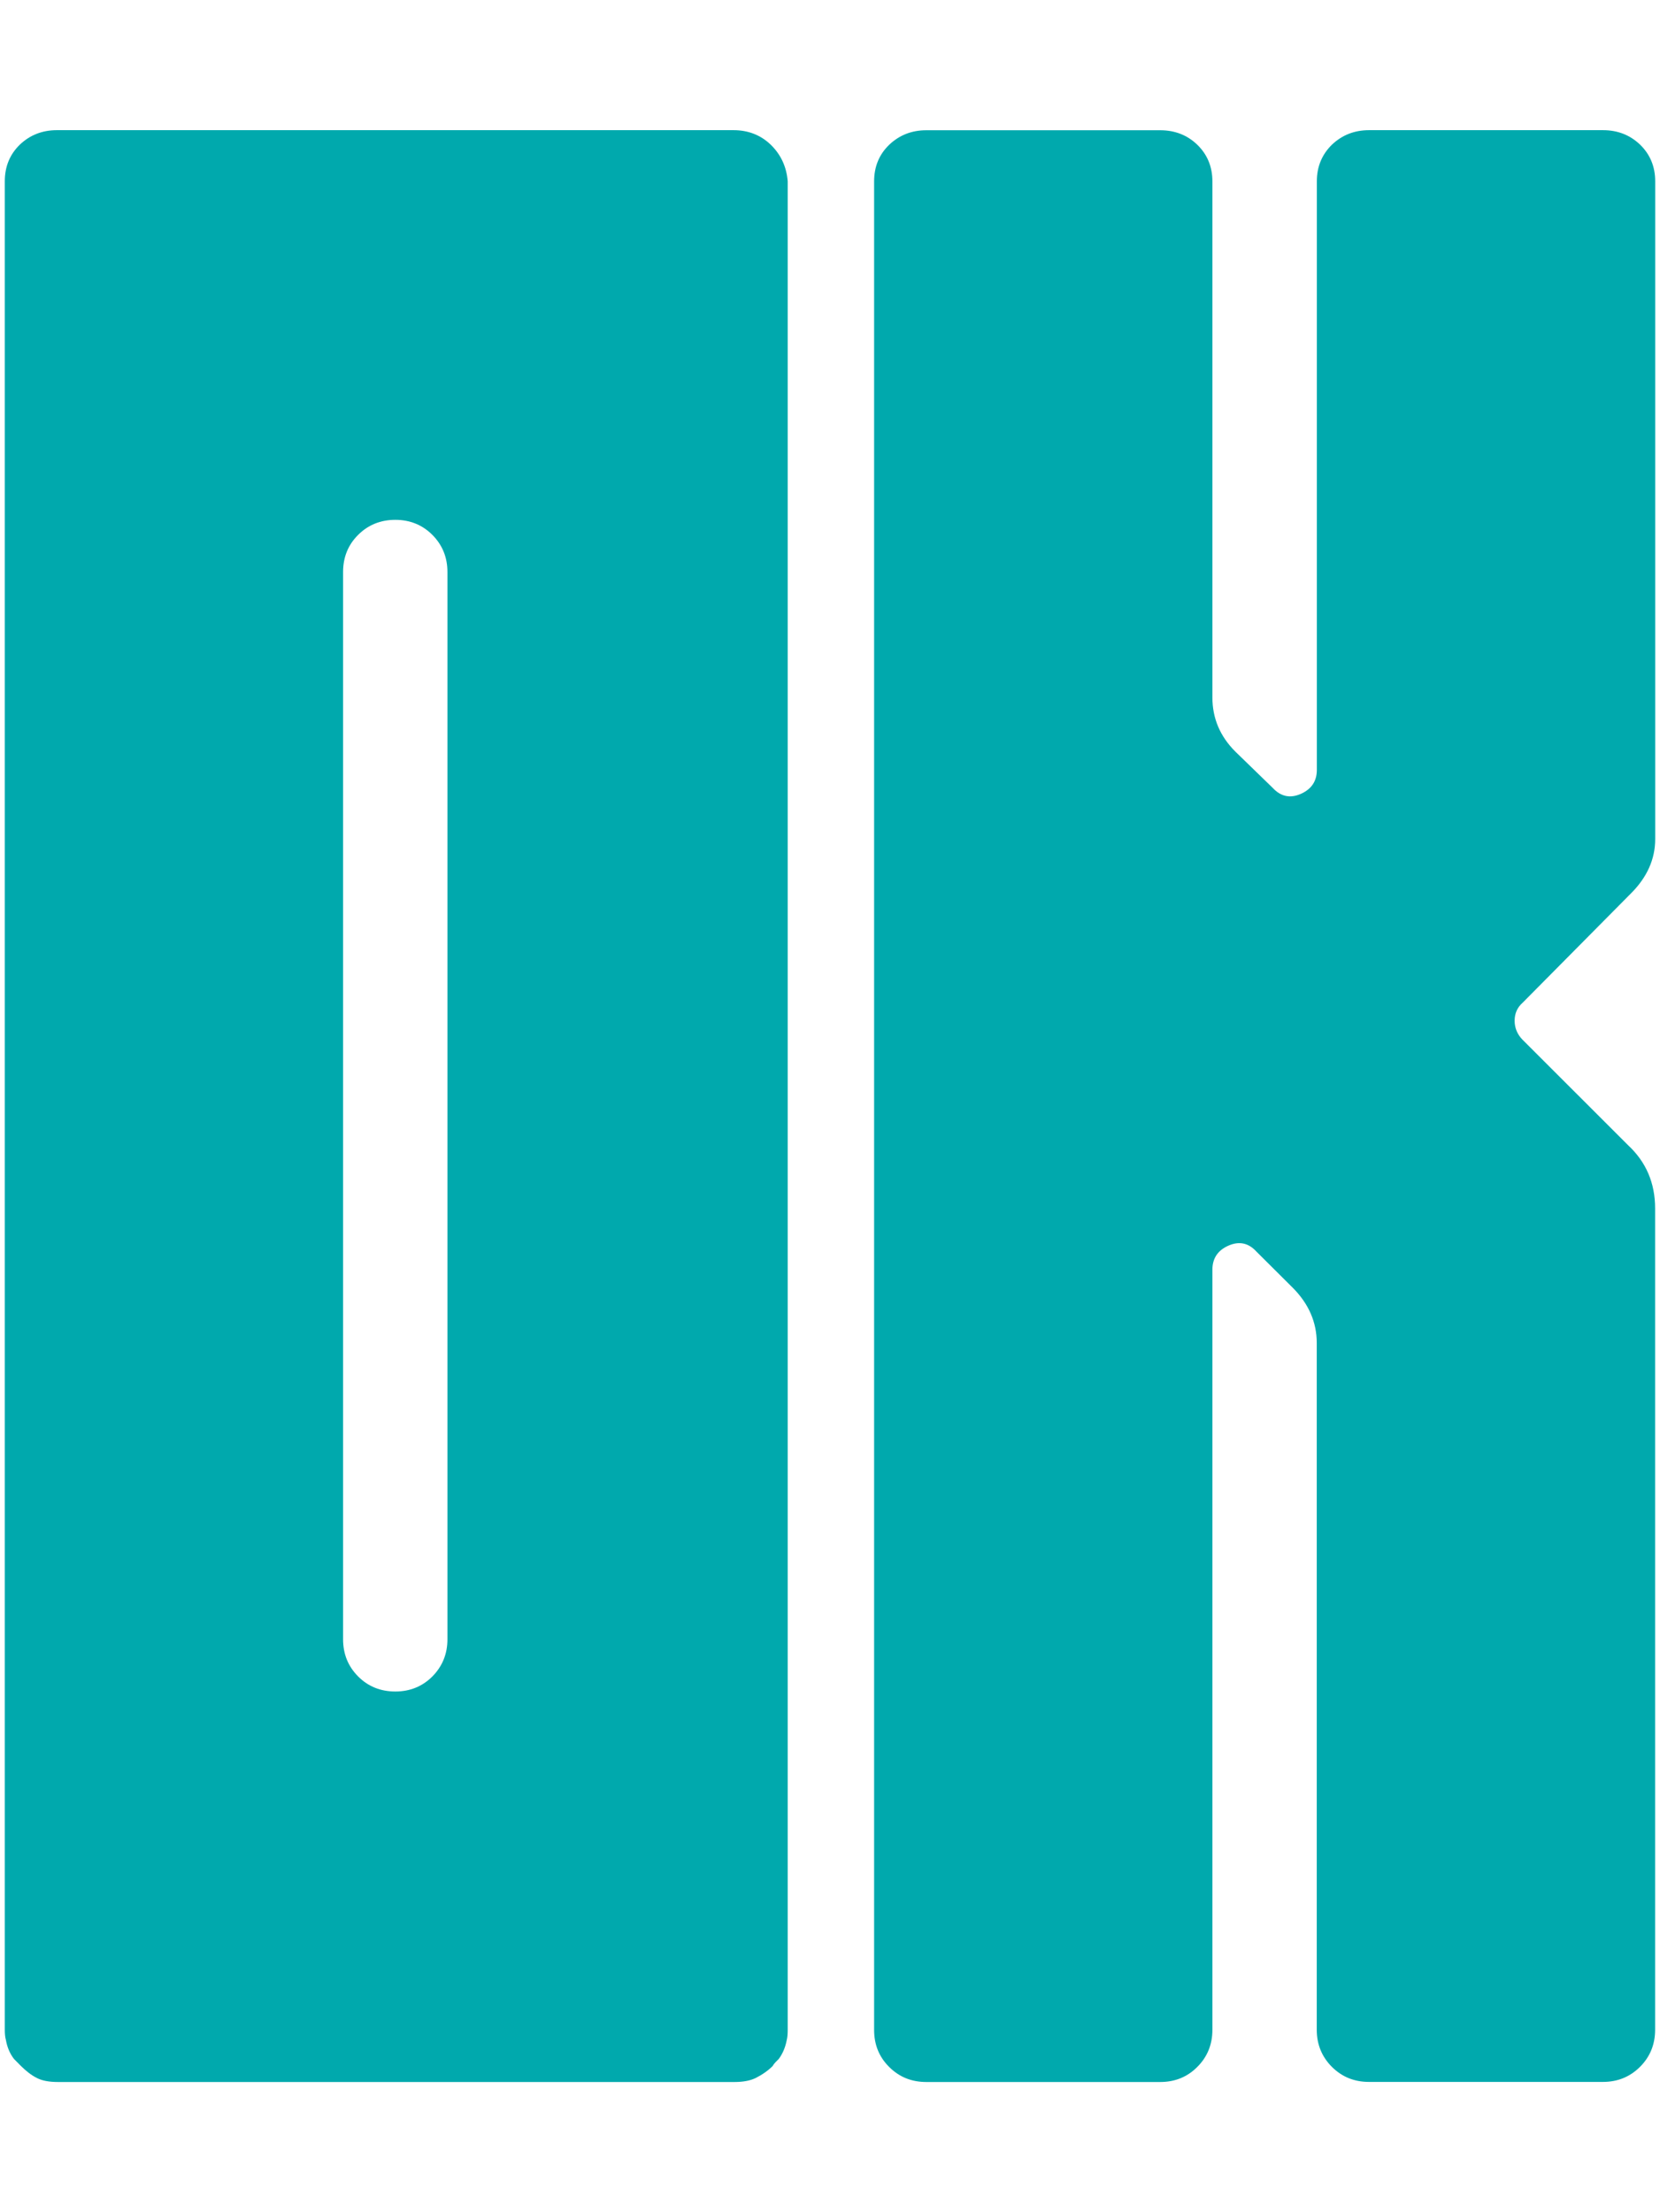
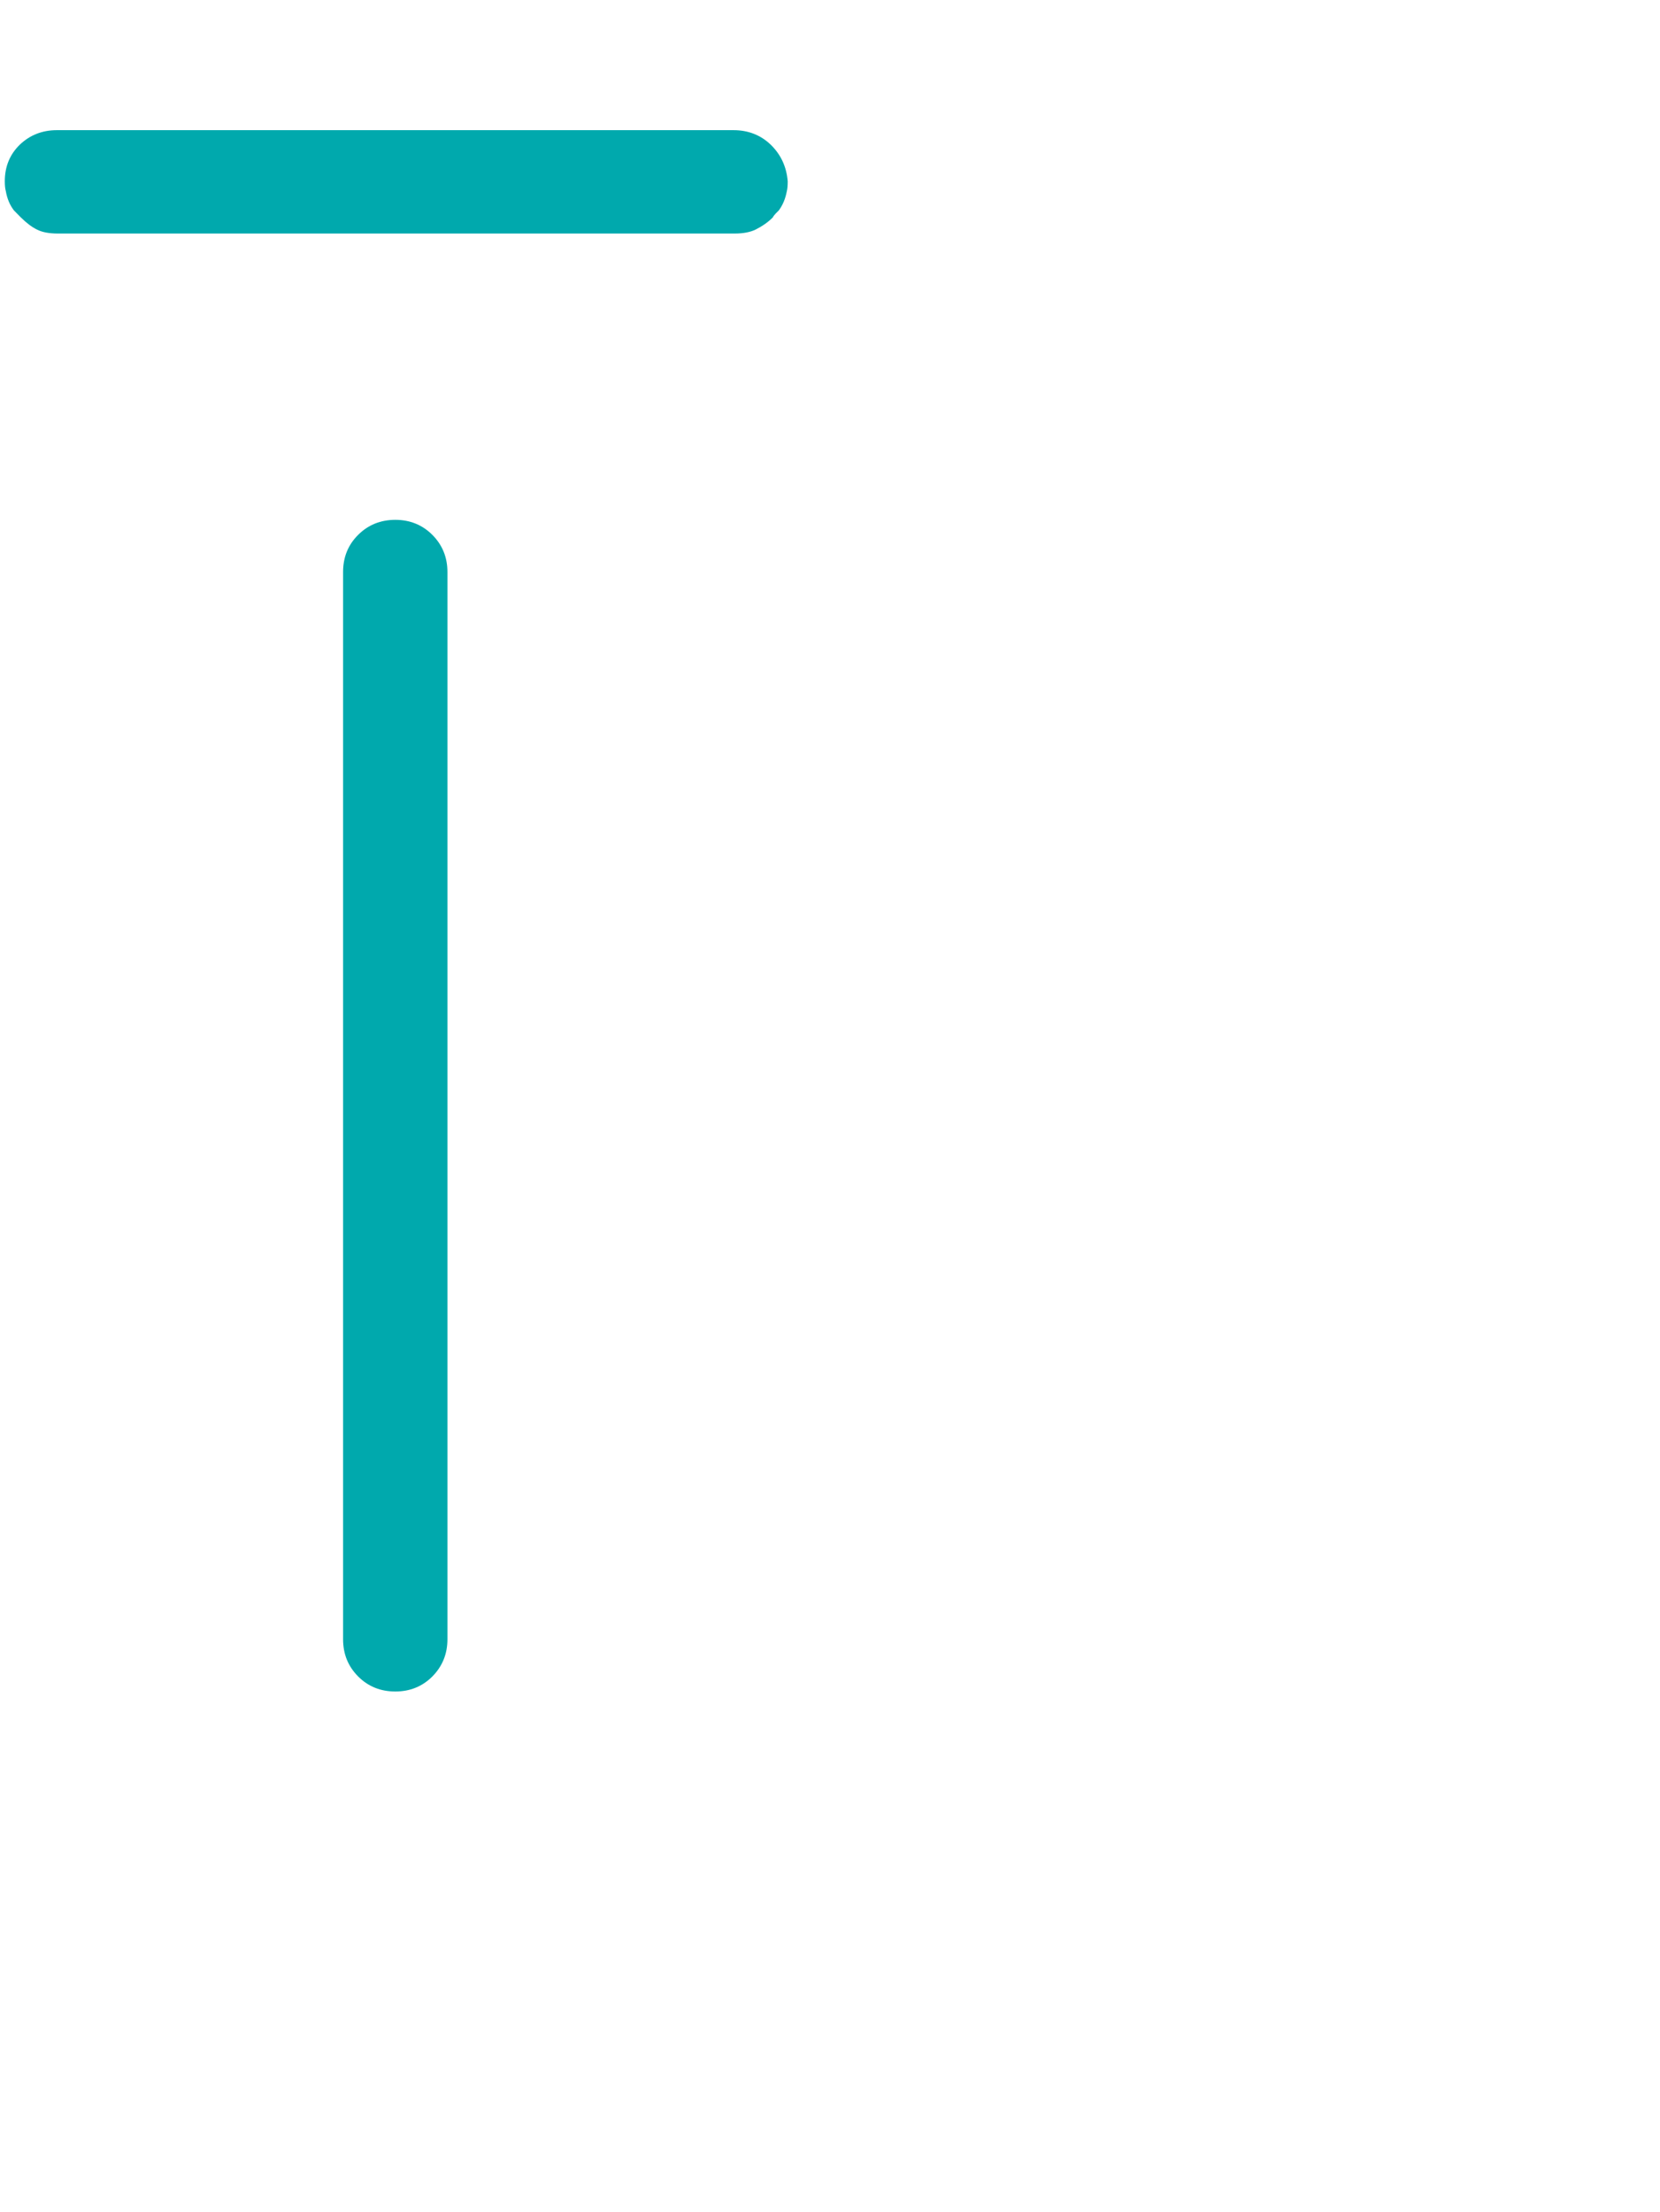
<svg xmlns="http://www.w3.org/2000/svg" version="1.1" id="Vrstva_1" x="0px" y="0px" width="20.075px" height="26.75px" viewBox="0 0 20.075 26.75" enable-background="new 0 0 20.075 26.75" xml:space="preserve">
  <g>
-     <path fill="#00A9AD" d="M8.871,1.574H0.688c-0.178,0-0.328,0.06-0.449,0.176C0.118,1.868,0.058,2.015,0.058,2.193v22.352   c0,0.048,0.004,0.089,0.013,0.121c0.016,0.09,0.048,0.166,0.098,0.231l0.084,0.085c0.065,0.064,0.129,0.114,0.194,0.146   c0.064,0.033,0.149,0.048,0.255,0.048H3.53h2.524h2.829c0.104,0,0.189-0.016,0.255-0.048c0.081-0.041,0.15-0.089,0.207-0.146   c0.008-0.016,0.021-0.032,0.036-0.048c0.017-0.017,0.028-0.029,0.037-0.037c0.048-0.065,0.08-0.141,0.097-0.231   c0.008-0.031,0.011-0.073,0.011-0.121V2.193C9.512,2.015,9.442,1.868,9.321,1.75C9.2,1.634,9.05,1.574,8.871,1.574 M5.411,19.822   c0,0.178-0.061,0.327-0.182,0.45c-0.121,0.121-0.271,0.182-0.448,0.182c-0.18,0-0.329-0.061-0.45-0.182   C4.209,20.149,4.149,20,4.149,19.822V6.917c0-0.178,0.06-0.328,0.182-0.449c0.121-0.121,0.271-0.182,0.45-0.182   c0.177,0,0.327,0.061,0.448,0.182c0.121,0.122,0.182,0.271,0.182,0.449V19.822z" />
-     <path fill="#00A9AD" d="M11.202,25.176h2.829c0.179,0,0.328-0.061,0.449-0.183c0.121-0.121,0.182-0.271,0.182-0.448v-9.191   c0-0.138,0.065-0.235,0.195-0.292c0.129-0.056,0.242-0.033,0.339,0.074l0.438,0.436c0.193,0.194,0.29,0.417,0.29,0.668v8.304   c0,0.178,0.062,0.327,0.182,0.448c0.122,0.122,0.271,0.183,0.45,0.183h2.828c0.179,0,0.328-0.061,0.45-0.183   c0.121-0.121,0.182-0.271,0.182-0.448v-4.589v-5.342c0-0.308-0.109-0.562-0.327-0.765l-1.275-1.274   c-0.064-0.065-0.097-0.143-0.097-0.231c0-0.088,0.032-0.161,0.097-0.218l1.311-1.323c0.194-0.194,0.292-0.413,0.292-0.656V2.193   c0-0.178-0.061-0.325-0.182-0.443c-0.122-0.117-0.271-0.176-0.45-0.176h-2.828c-0.179,0-0.328,0.06-0.45,0.176   c-0.12,0.118-0.182,0.265-0.182,0.443v7.116c0,0.137-0.064,0.233-0.194,0.291c-0.129,0.056-0.242,0.033-0.34-0.073L14.941,9.09   c-0.187-0.186-0.279-0.405-0.279-0.656v-6.24c0-0.178-0.061-0.325-0.182-0.443c-0.121-0.117-0.271-0.176-0.449-0.176h-2.829   c-0.178,0-0.327,0.06-0.449,0.176c-0.122,0.118-0.182,0.265-0.182,0.443v22.352c0,0.178,0.06,0.327,0.182,0.448   C10.875,25.116,11.024,25.176,11.202,25.176" />
+     <path fill="#00A9AD" d="M8.871,1.574H0.688c-0.178,0-0.328,0.06-0.449,0.176C0.118,1.868,0.058,2.015,0.058,2.193c0,0.048,0.004,0.089,0.013,0.121c0.016,0.09,0.048,0.166,0.098,0.231l0.084,0.085c0.065,0.064,0.129,0.114,0.194,0.146   c0.064,0.033,0.149,0.048,0.255,0.048H3.53h2.524h2.829c0.104,0,0.189-0.016,0.255-0.048c0.081-0.041,0.15-0.089,0.207-0.146   c0.008-0.016,0.021-0.032,0.036-0.048c0.017-0.017,0.028-0.029,0.037-0.037c0.048-0.065,0.08-0.141,0.097-0.231   c0.008-0.031,0.011-0.073,0.011-0.121V2.193C9.512,2.015,9.442,1.868,9.321,1.75C9.2,1.634,9.05,1.574,8.871,1.574 M5.411,19.822   c0,0.178-0.061,0.327-0.182,0.45c-0.121,0.121-0.271,0.182-0.448,0.182c-0.18,0-0.329-0.061-0.45-0.182   C4.209,20.149,4.149,20,4.149,19.822V6.917c0-0.178,0.06-0.328,0.182-0.449c0.121-0.121,0.271-0.182,0.45-0.182   c0.177,0,0.327,0.061,0.448,0.182c0.121,0.122,0.182,0.271,0.182,0.449V19.822z" />
  </g>
</svg>